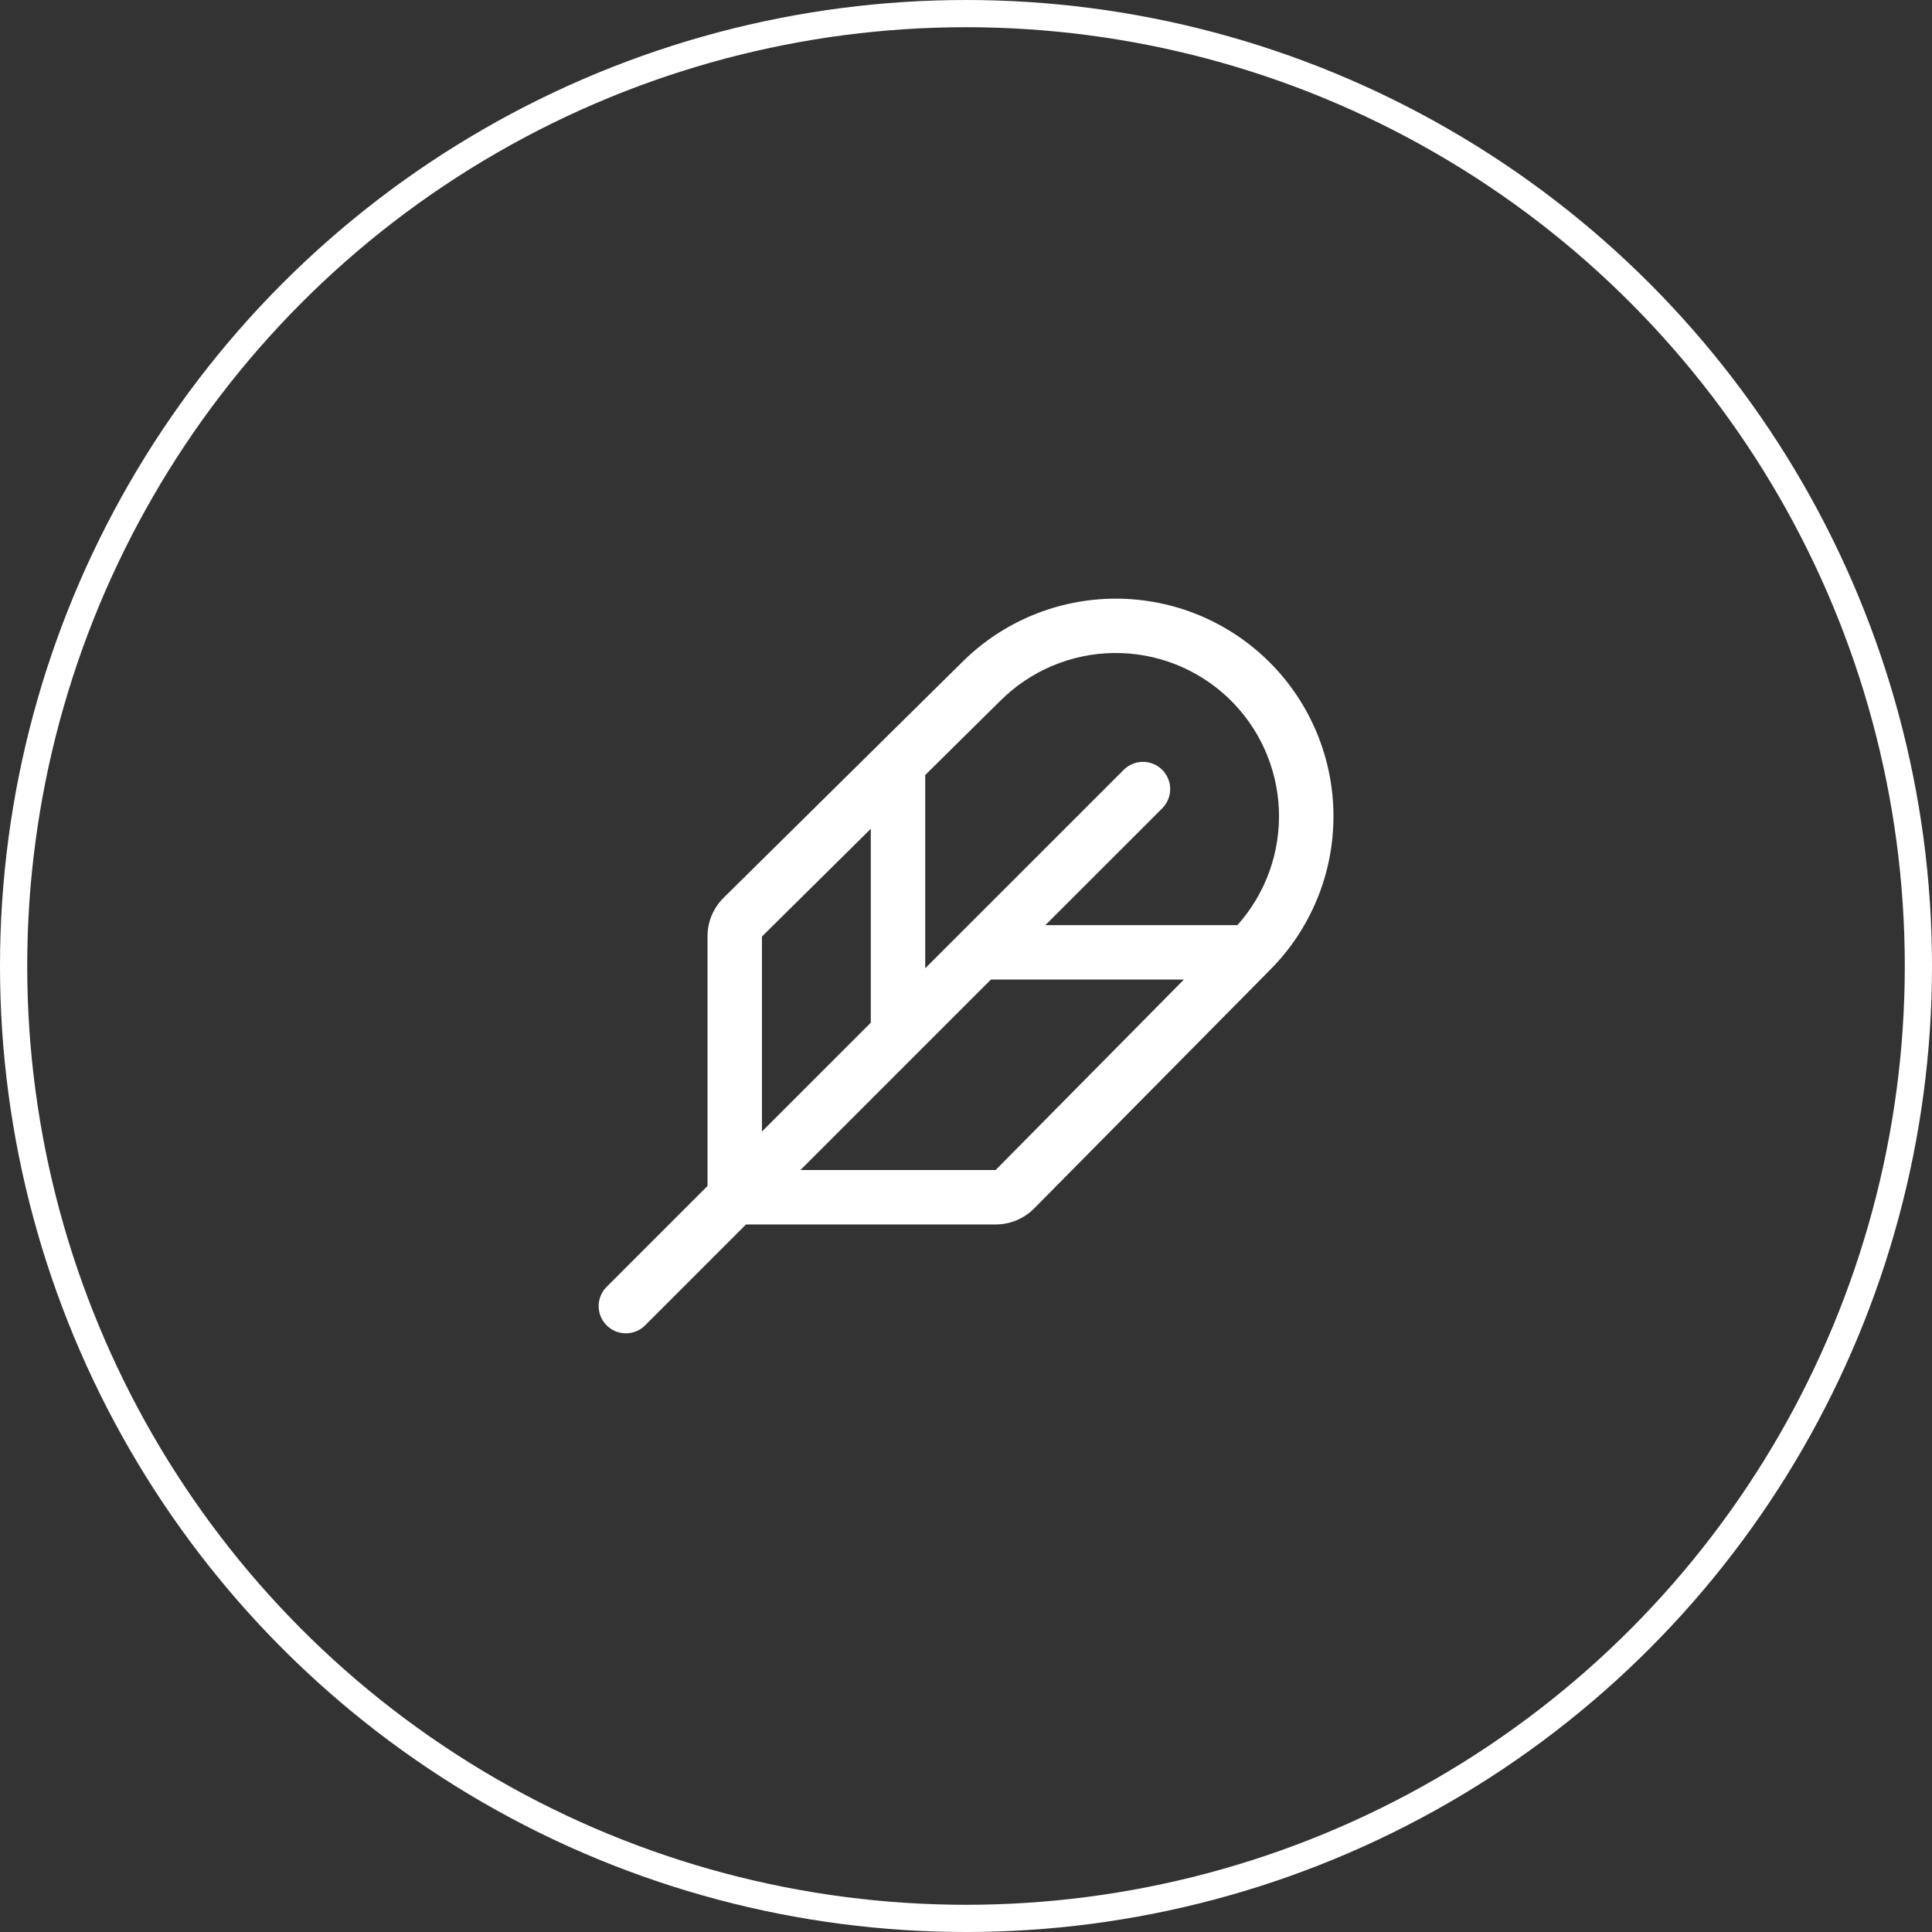
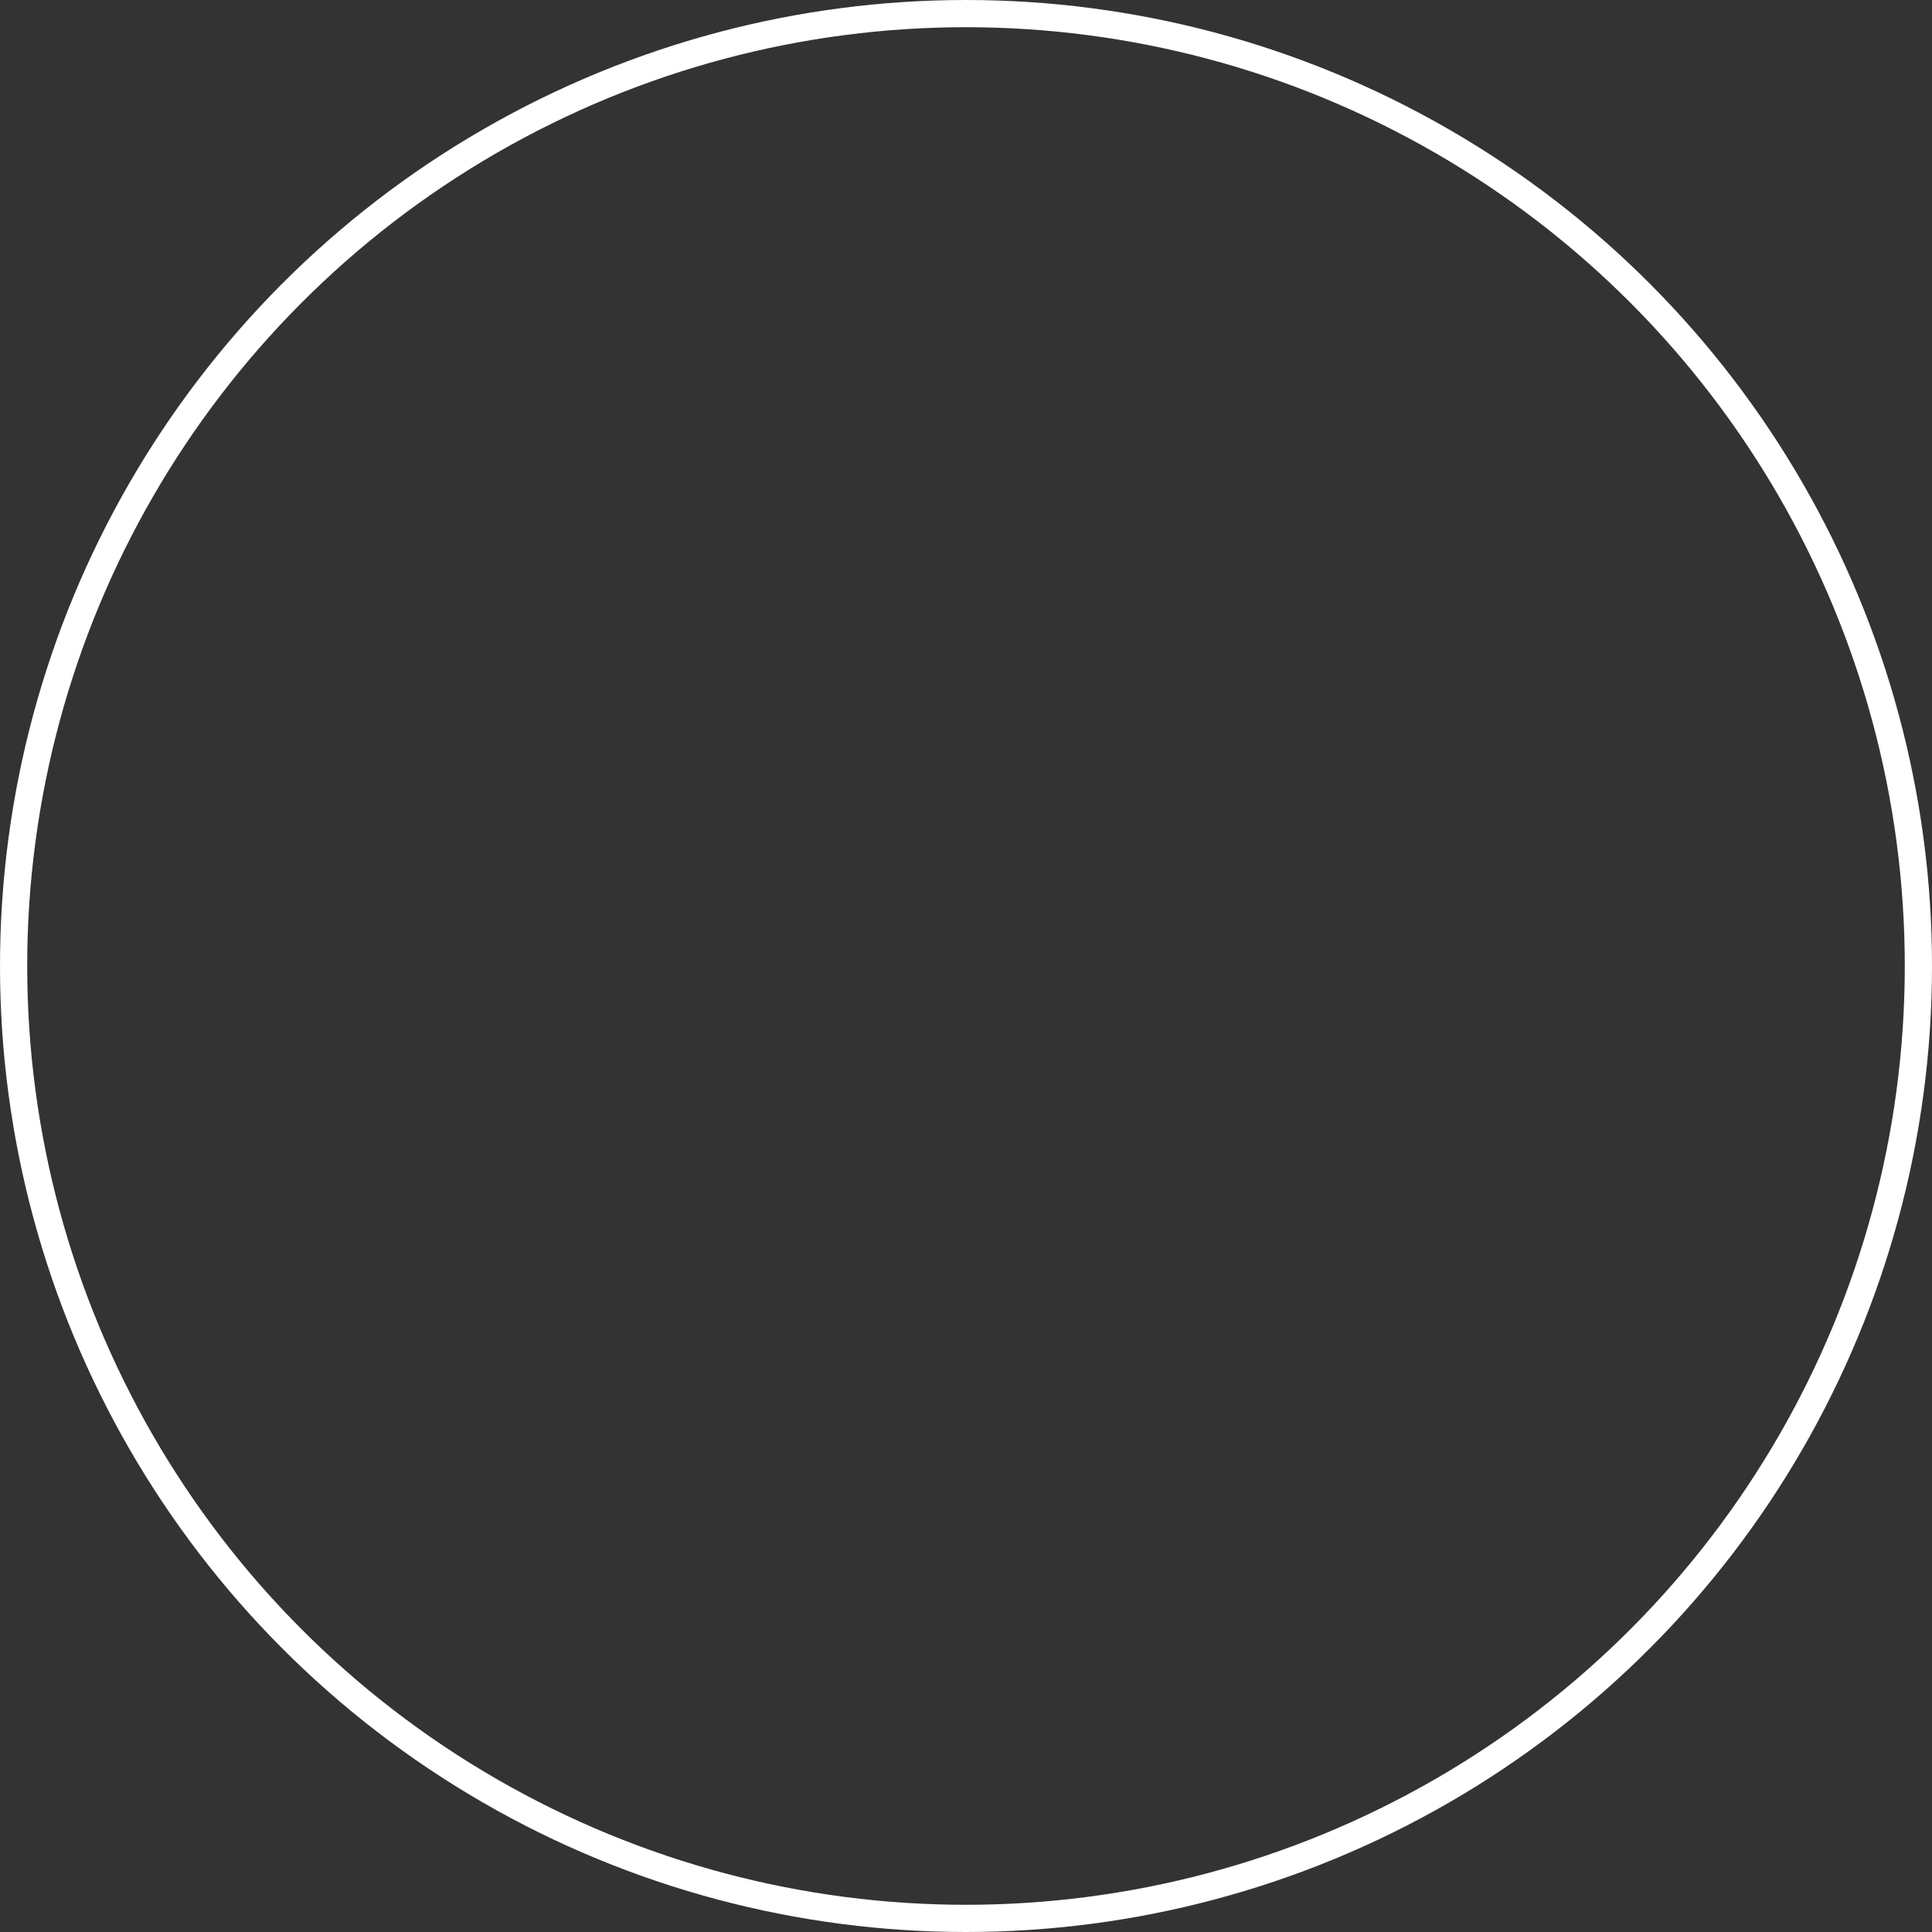
<svg xmlns="http://www.w3.org/2000/svg" fill="none" viewBox="0 0 71 71" height="71" width="71">
  <rect x="0" y="0" width="71" height="71" fill="#333333" stroke="none" />
  <circle stroke="white" r="35" cy="35.5" cx="35.5" />
-   <path fill="white" d="M46.661 24.342C45.16 22.842 43.126 22 41.005 22C38.884 22 36.849 22.842 35.349 24.342L26.587 32.998C26.401 33.183 26.253 33.404 26.152 33.646C26.052 33.889 26 34.149 26.001 34.412V43.584L22.293 47.291C22.2 47.384 22.126 47.494 22.076 47.615C22.026 47.737 22 47.867 22 47.998C22 48.13 22.026 48.26 22.076 48.381C22.126 48.502 22.2 48.613 22.293 48.706C22.481 48.893 22.735 48.999 23.001 48.999C23.132 48.999 23.262 48.973 23.384 48.923C23.505 48.872 23.615 48.799 23.708 48.706L27.416 44.998H36.588C36.85 44.999 37.11 44.947 37.353 44.847C37.595 44.746 37.815 44.599 38.001 44.413L46.654 35.663C47.399 34.921 47.989 34.038 48.393 33.067C48.796 32.096 49.004 31.055 49.004 30.004C49.005 28.952 48.798 27.911 48.396 26.94C47.994 25.968 47.404 25.085 46.661 24.342ZM36.759 25.756C37.864 24.651 39.356 24.02 40.919 23.998C42.481 23.976 43.99 24.564 45.126 25.638C46.261 26.712 46.933 28.186 46.998 29.747C47.063 31.309 46.516 32.834 45.474 33.998H38.417L42.711 29.706C42.898 29.518 43.004 29.264 43.004 28.998C43.004 28.733 42.898 28.478 42.711 28.291C42.523 28.103 42.268 27.998 42.003 27.998C41.738 27.998 41.483 28.103 41.296 28.291L34.001 35.584V28.482L36.759 25.756ZM28.001 34.417L32.001 30.458V37.583L28.001 41.583V34.417ZM36.588 42.998H29.416L36.416 35.998H43.508L36.588 42.998Z" />
</svg>